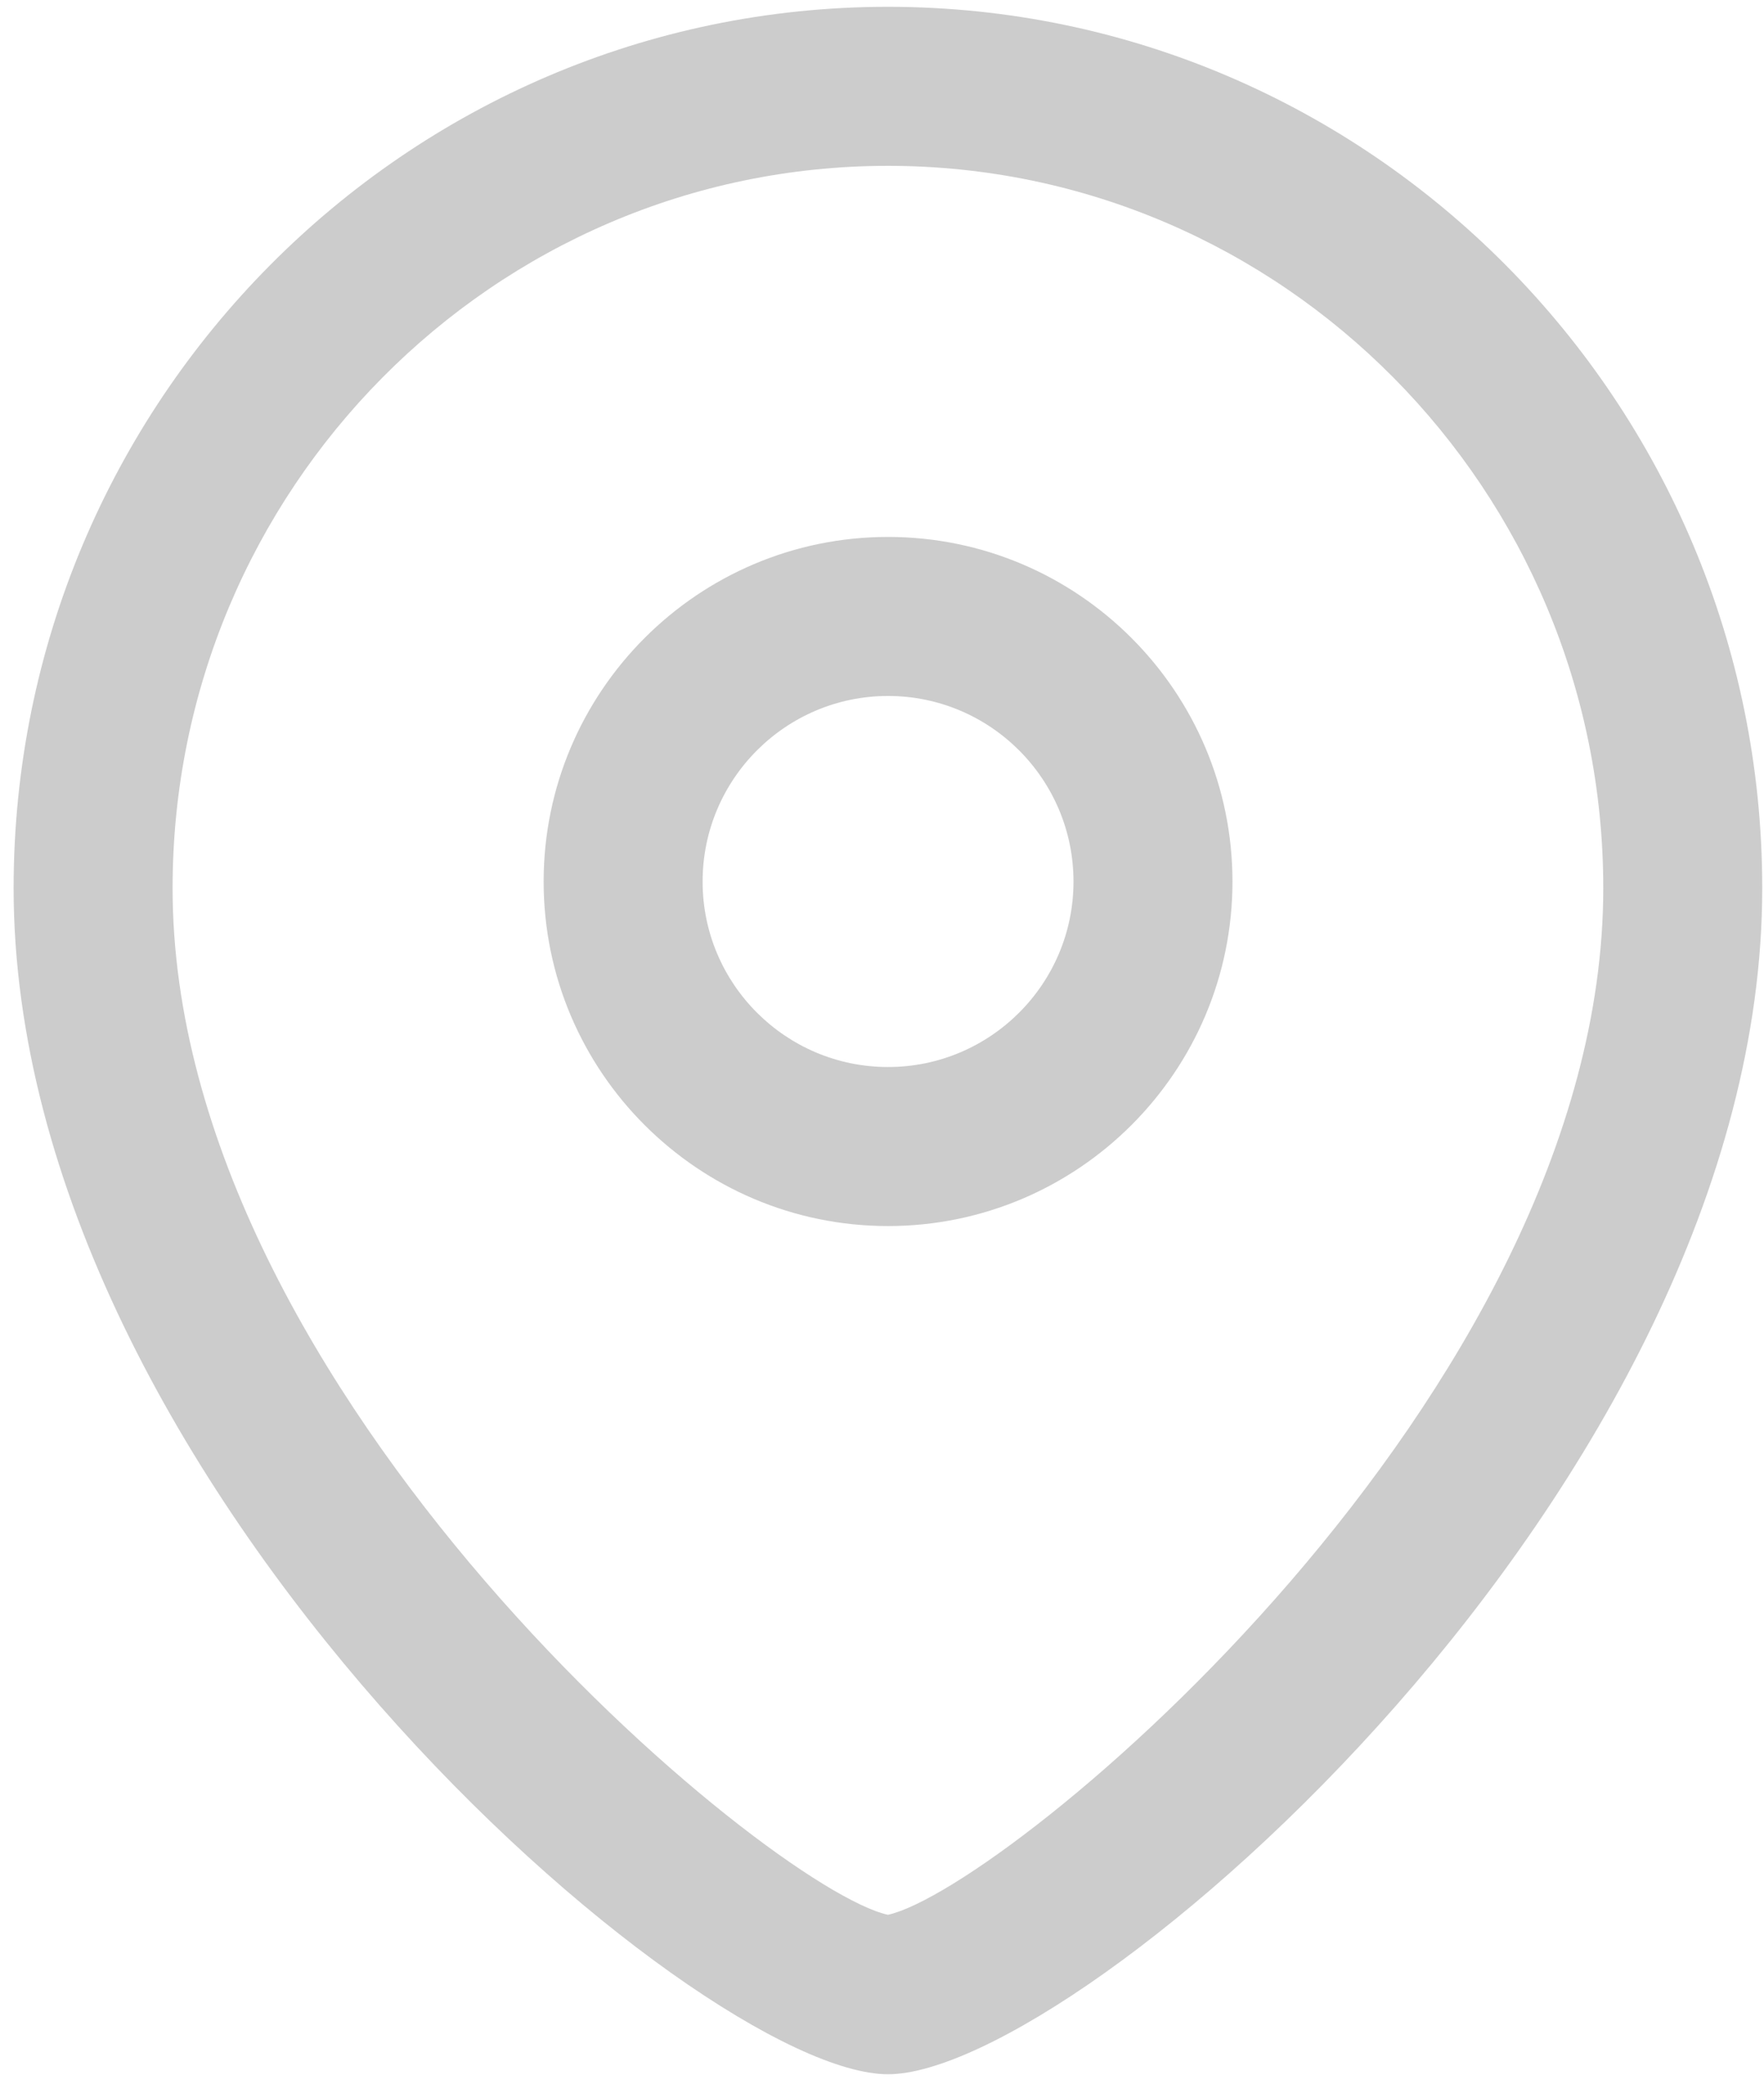
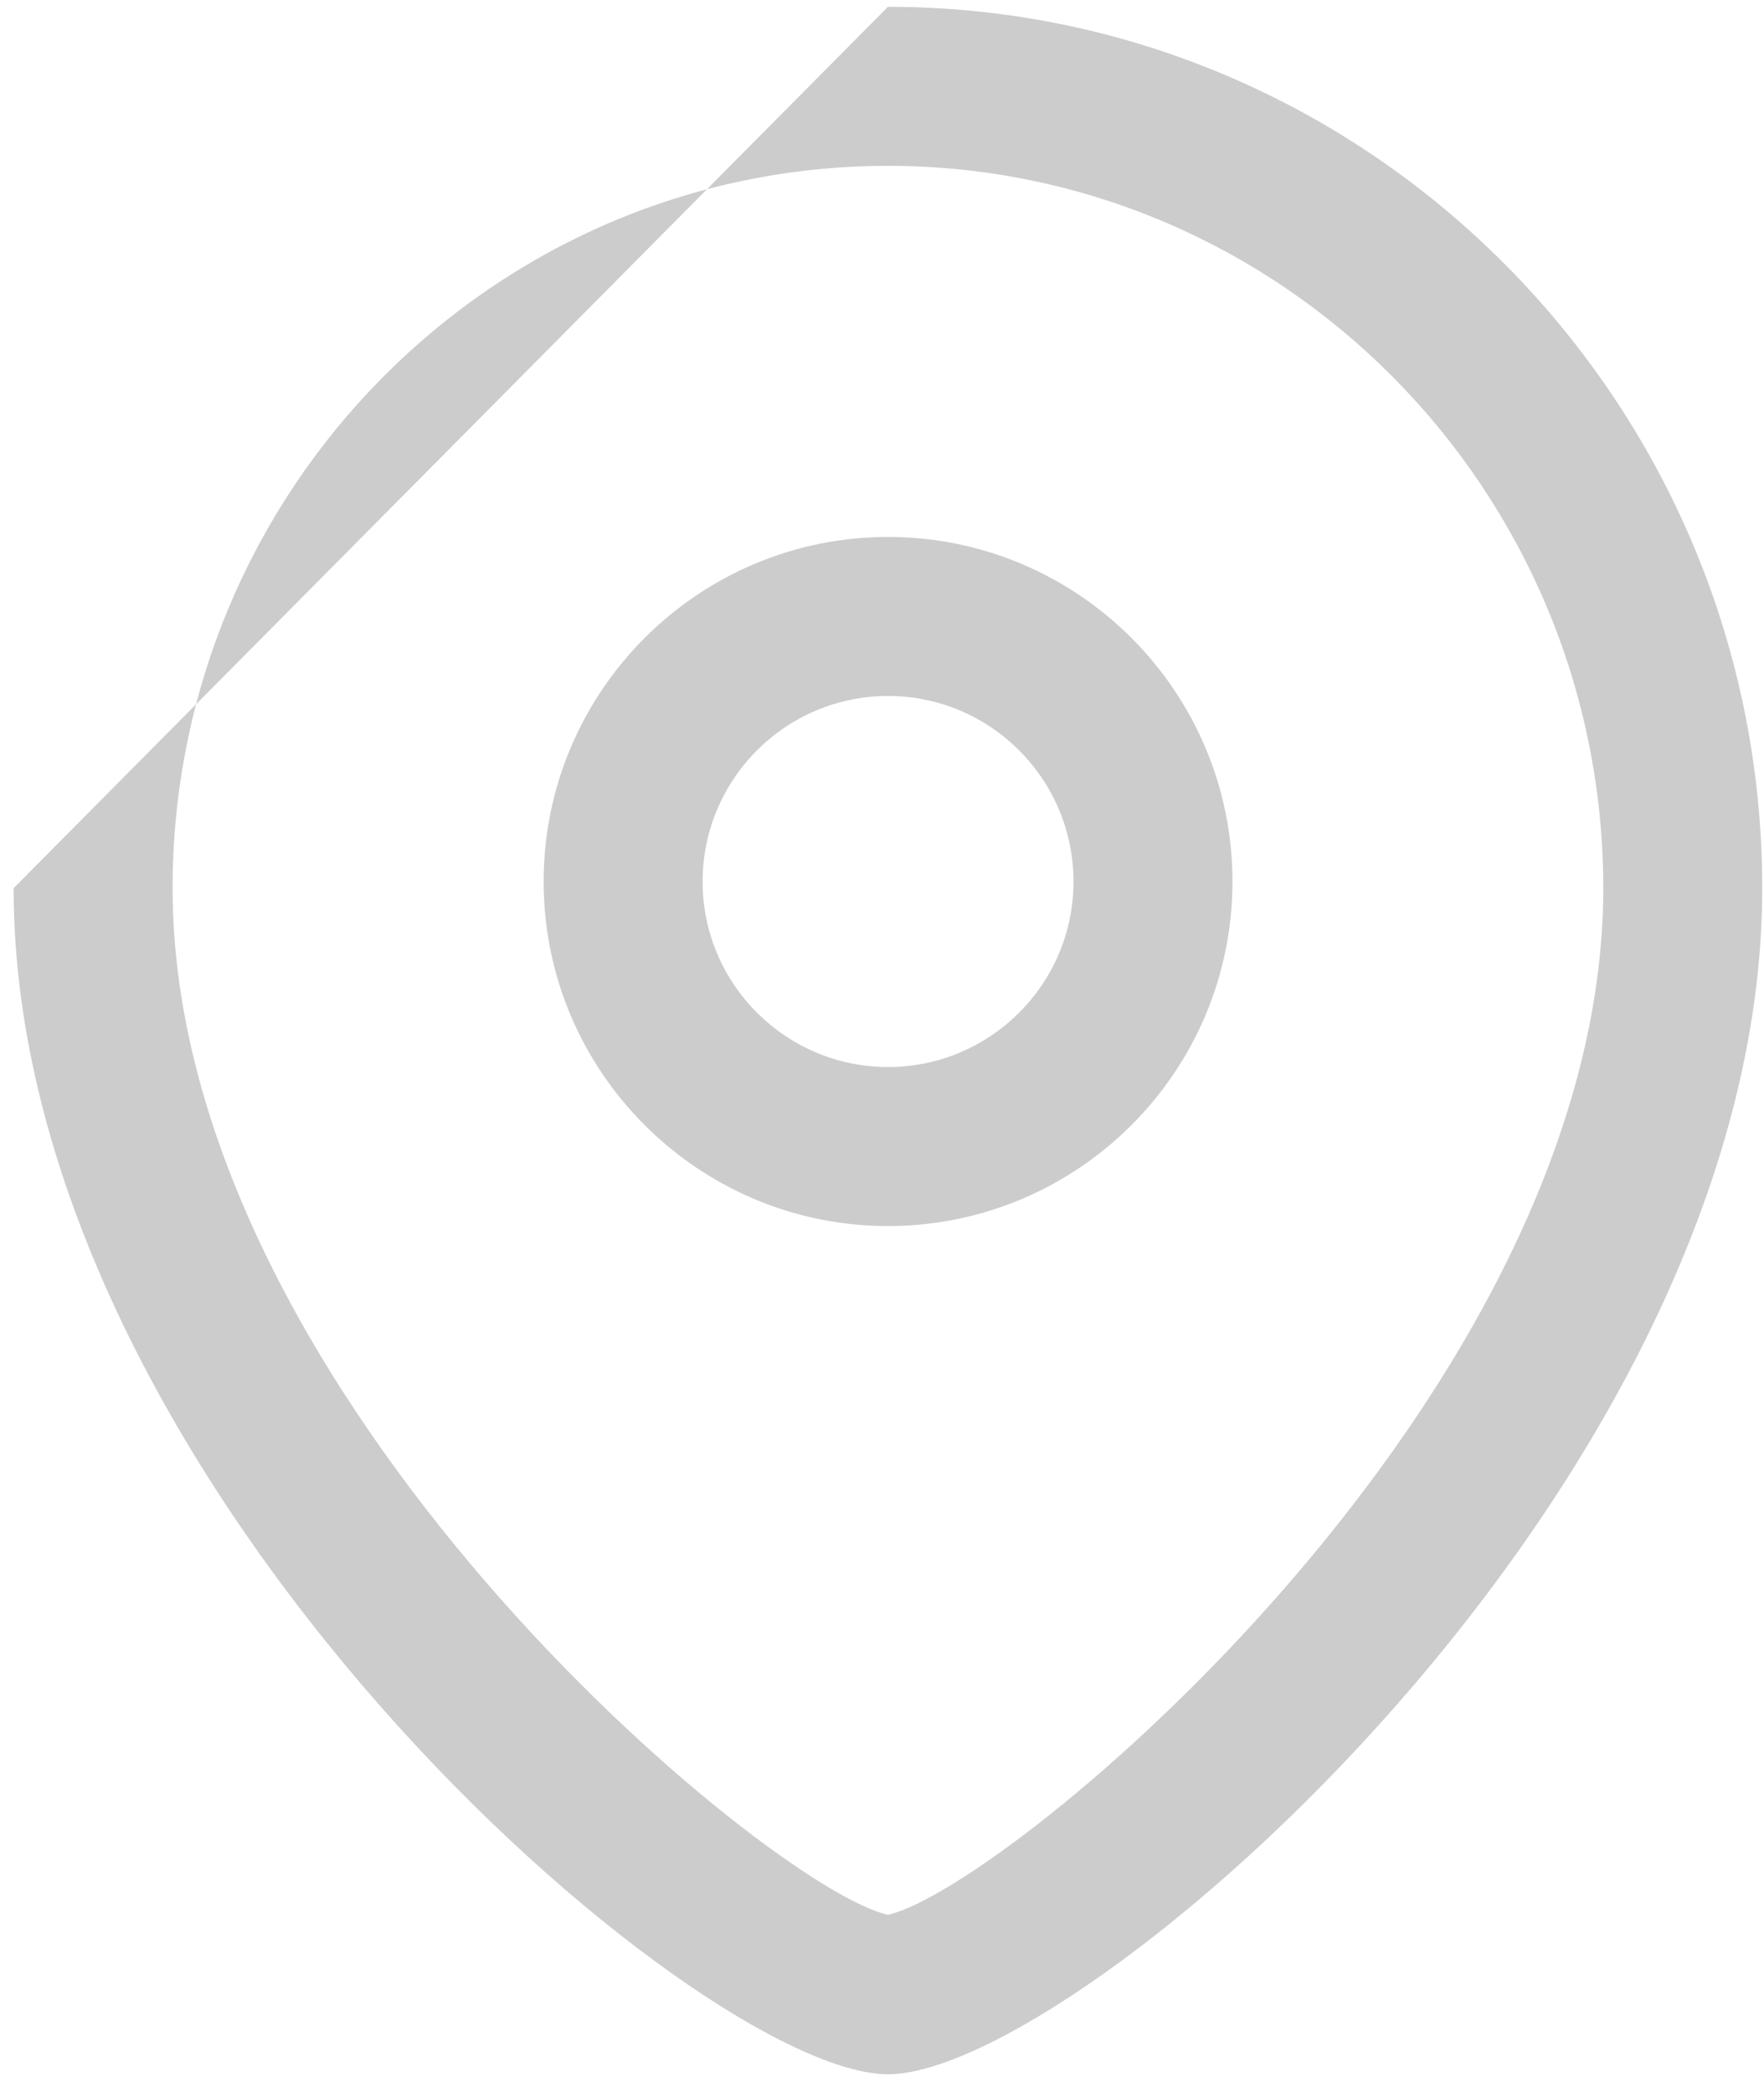
<svg xmlns="http://www.w3.org/2000/svg" width="43" height="51" viewBox="0 0 43 51" fill="none">
-   <path fill-rule="evenodd" clip-rule="evenodd" d="M21.645 0.166C33.396 0.166 42.957 9.799 42.957 21.641C42.957 36.198 26.279 50.541 21.645 50.541C17.01 50.541 0.332 36.198 0.332 21.641C0.332 9.799 9.893 0.166 21.645 0.166ZM21.645 4.041C12.03 4.041 4.207 11.938 4.207 21.641C4.207 33.987 18.736 46.015 21.645 46.656C24.554 46.012 39.082 33.984 39.082 21.641C39.082 11.938 31.26 4.041 21.645 4.041ZM21.647 13.083C26.277 13.083 30.043 16.849 30.043 21.481C30.043 26.11 26.277 29.874 21.647 29.874C17.018 29.874 13.252 26.11 13.252 21.481C13.252 16.849 17.018 13.083 21.647 13.083ZM21.647 16.958C19.154 16.958 17.127 18.986 17.127 21.481C17.127 23.974 19.154 25.999 21.647 25.999C24.14 25.999 26.168 23.974 26.168 21.481C26.168 18.986 24.14 16.958 21.647 16.958Z" fill="#cccccc" />
+   <path fill-rule="evenodd" clip-rule="evenodd" d="M21.645 0.166C33.396 0.166 42.957 9.799 42.957 21.641C42.957 36.198 26.279 50.541 21.645 50.541C17.01 50.541 0.332 36.198 0.332 21.641ZM21.645 4.041C12.03 4.041 4.207 11.938 4.207 21.641C4.207 33.987 18.736 46.015 21.645 46.656C24.554 46.012 39.082 33.984 39.082 21.641C39.082 11.938 31.26 4.041 21.645 4.041ZM21.647 13.083C26.277 13.083 30.043 16.849 30.043 21.481C30.043 26.11 26.277 29.874 21.647 29.874C17.018 29.874 13.252 26.11 13.252 21.481C13.252 16.849 17.018 13.083 21.647 13.083ZM21.647 16.958C19.154 16.958 17.127 18.986 17.127 21.481C17.127 23.974 19.154 25.999 21.647 25.999C24.14 25.999 26.168 23.974 26.168 21.481C26.168 18.986 24.14 16.958 21.647 16.958Z" fill="#cccccc" />
</svg>